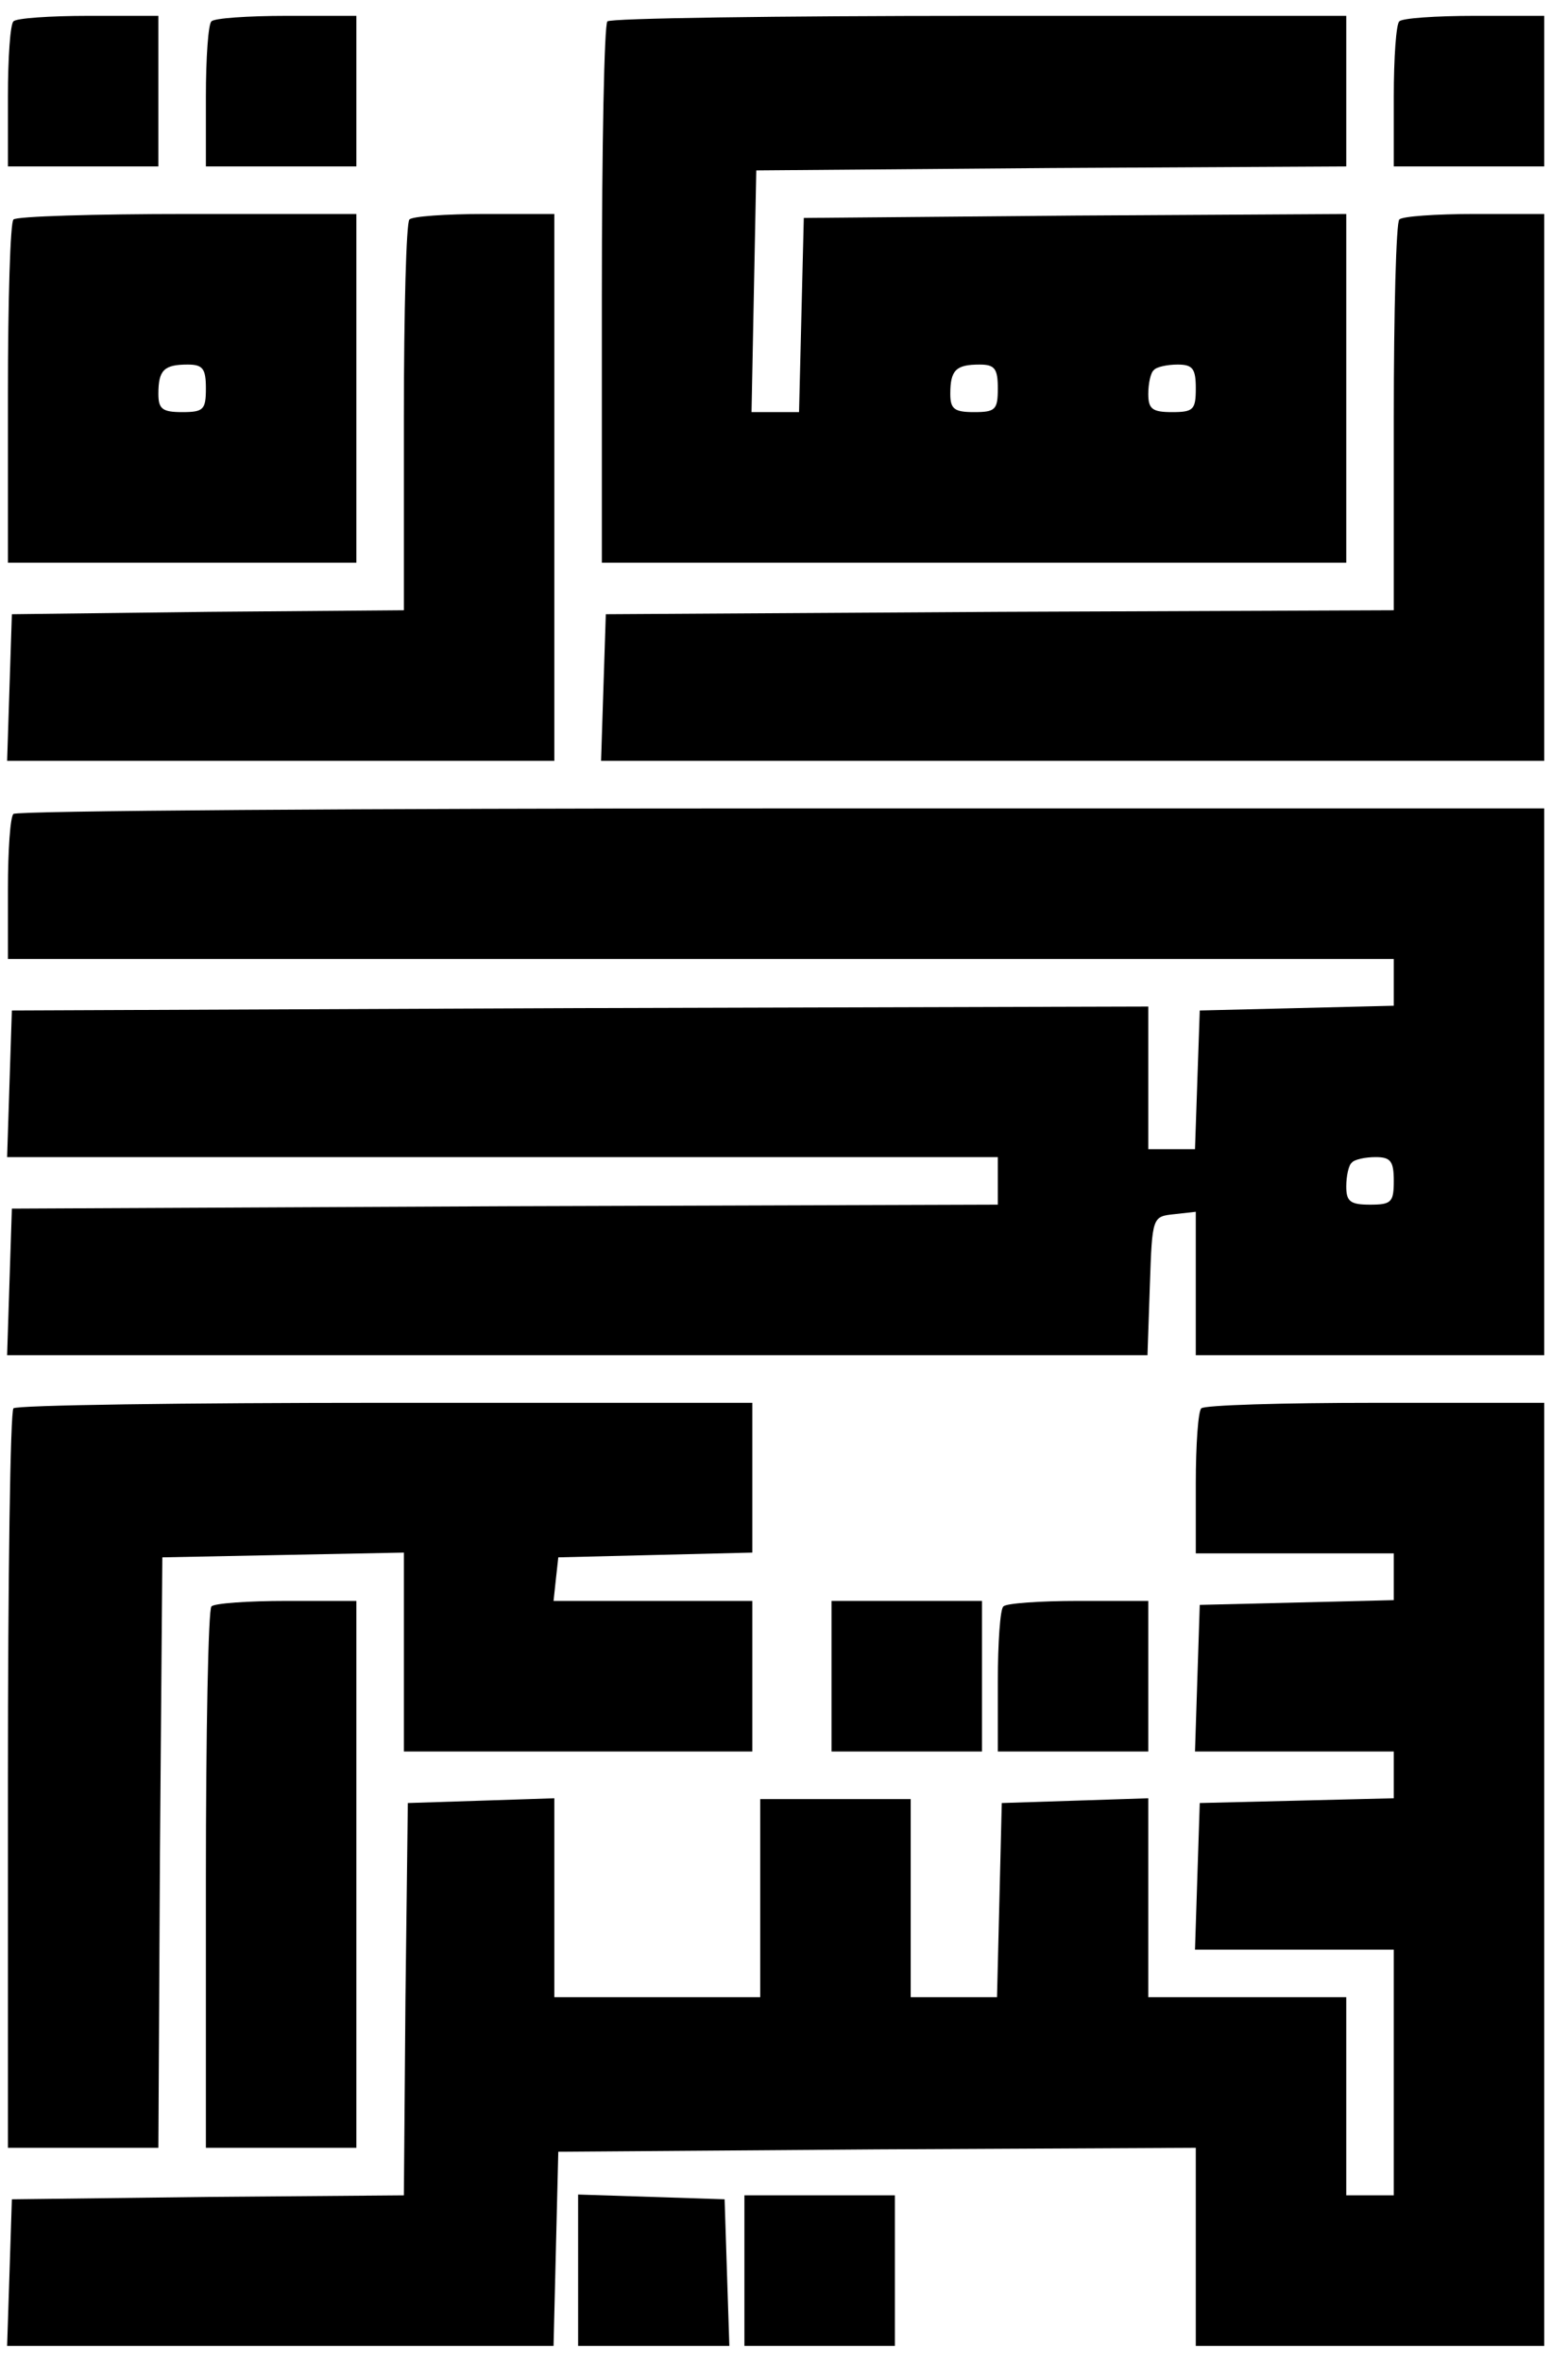
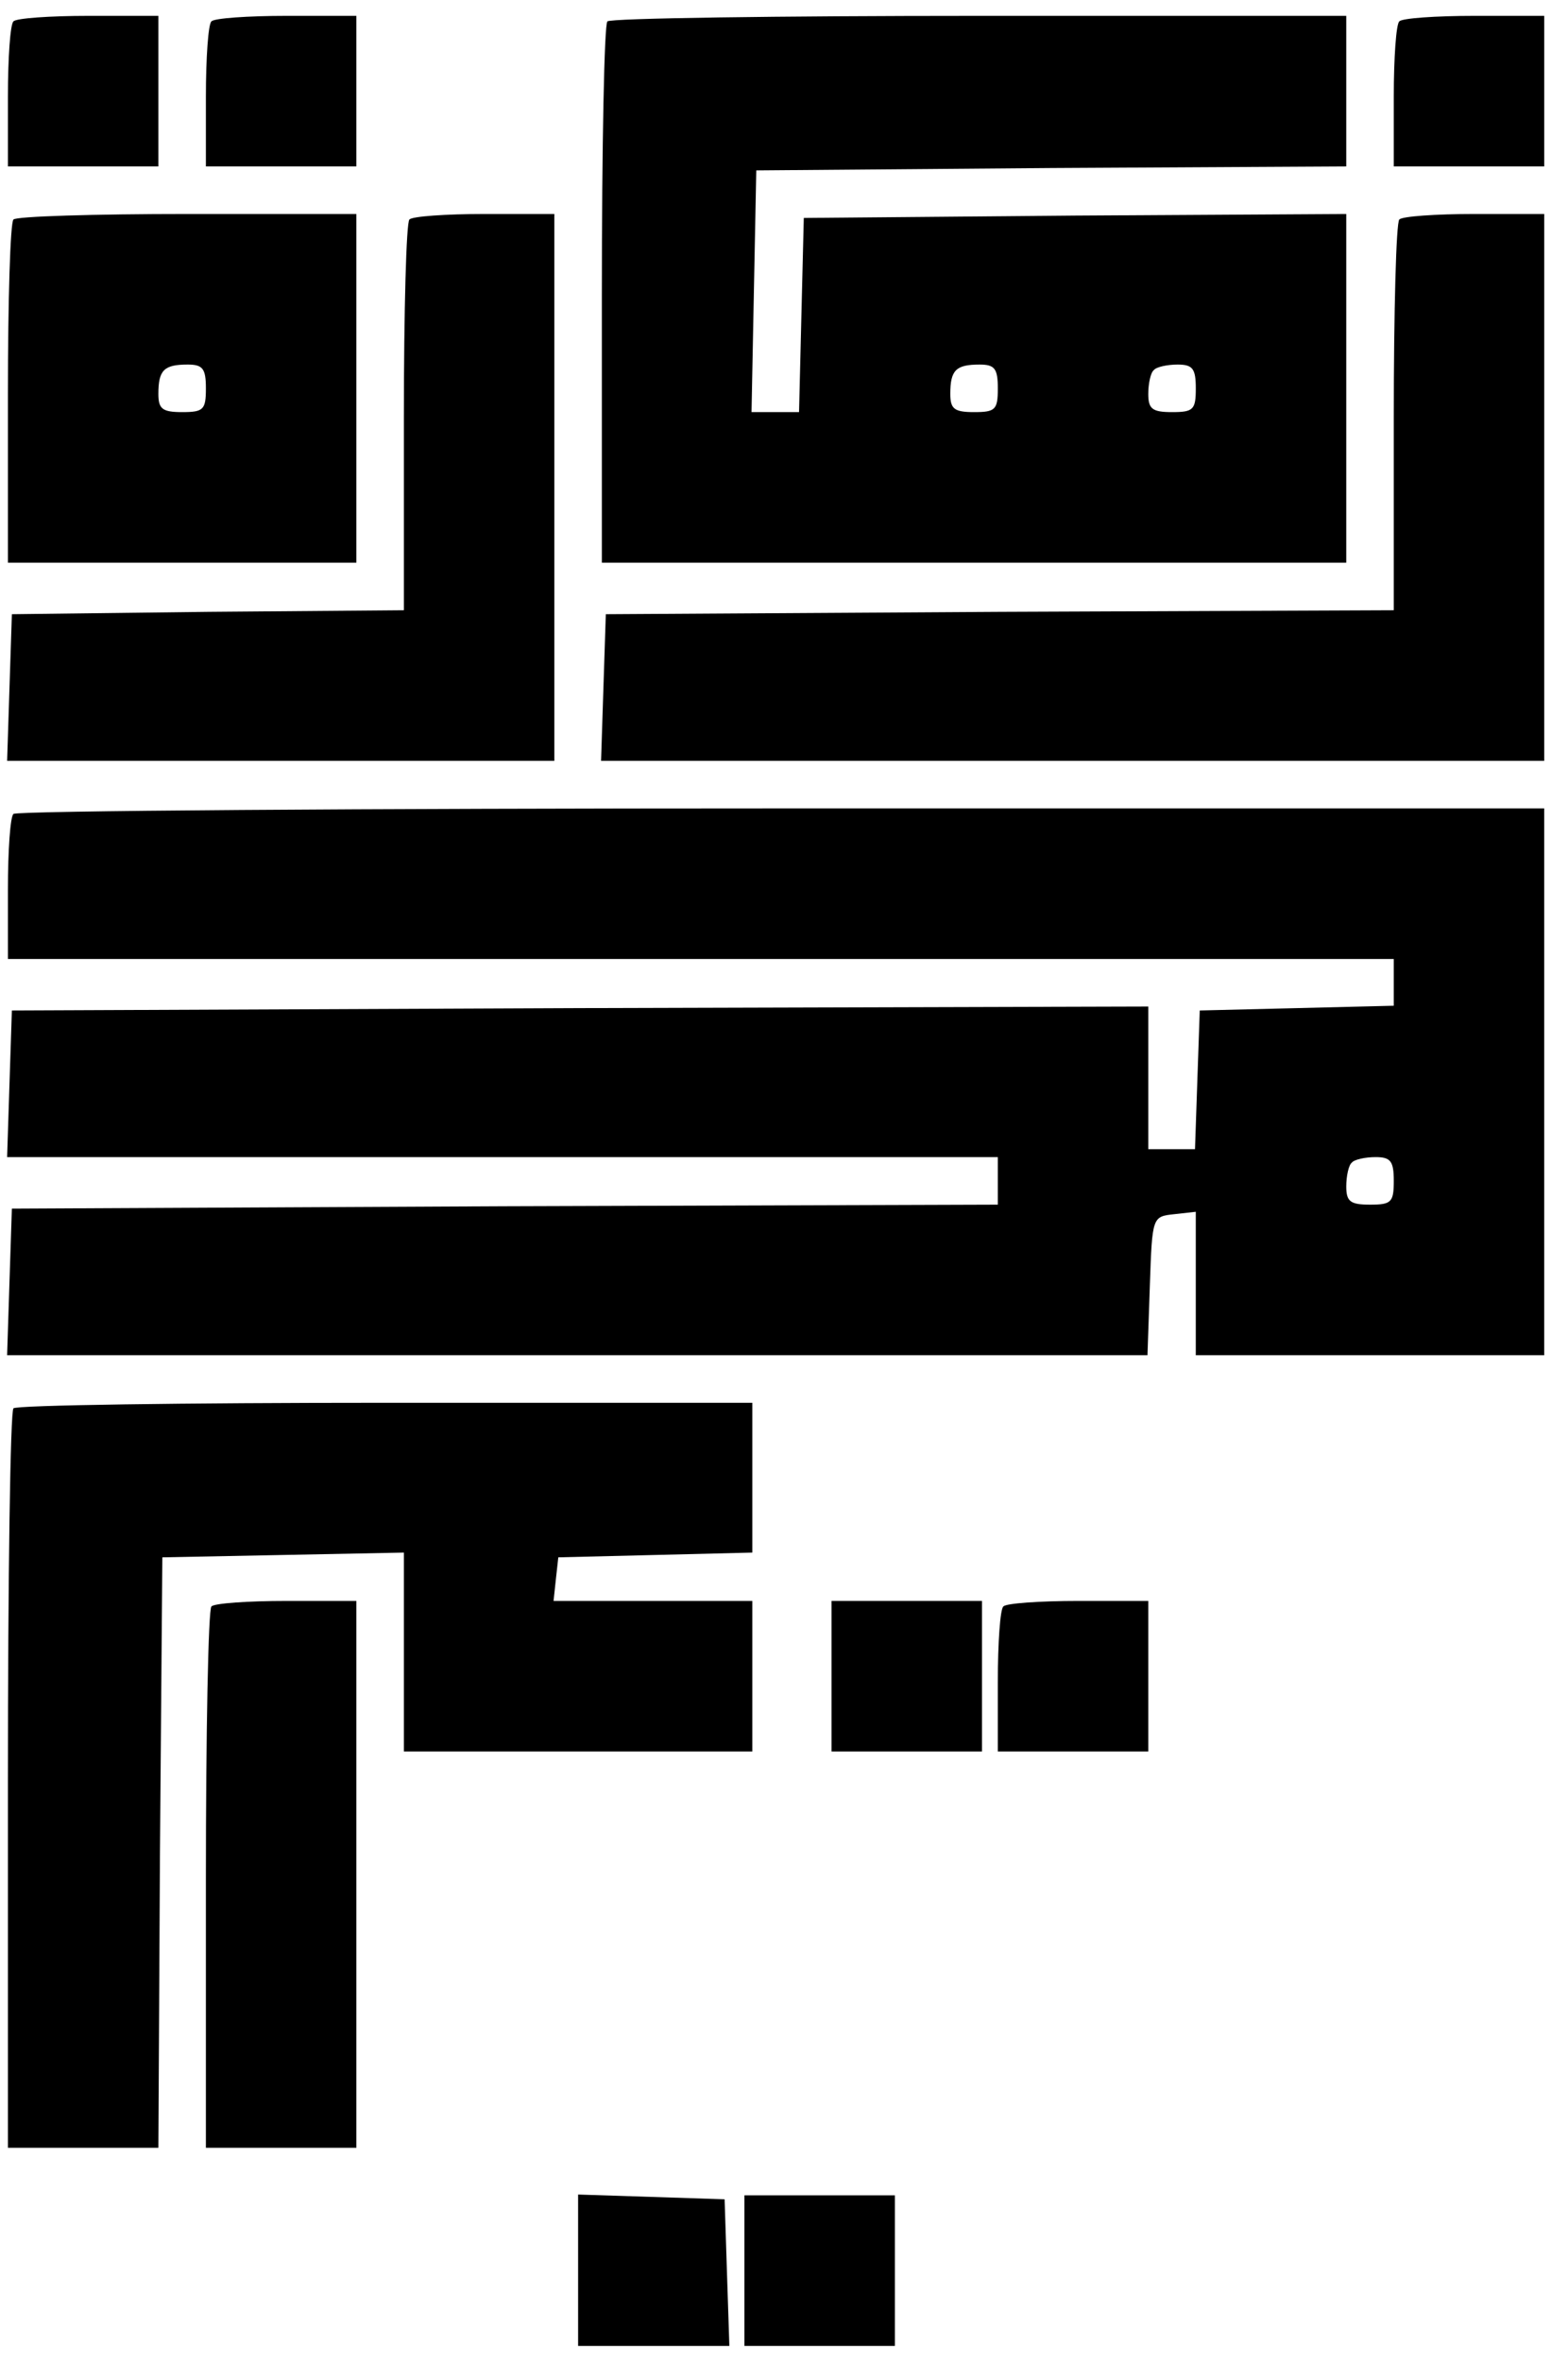
<svg xmlns="http://www.w3.org/2000/svg" version="1.0" width="198pt" height="298pt" viewBox="0 0 198 298" preserveAspectRatio="xMidYMid meet">
  <g transform="translate(0,298) scale(0.1,-0.1)" fill="#000000" stroke="none">
    <path d="M17 2953 c-4 -3 -7 -46 -7 -95 l0 -88 95 0 95 0 0 95 0 95 -88 0 c-49 0 -92 -3 -95 -7z" />
    <path d="M267 2953 c-4 -3 -7 -46 -7 -95 l0 -88 95 0 95 0 0 95 0 95 -88 0 c-49 0 -92 -3 -95 -7z" />
    <path d="M767 2953 c-4 -3 -7 -159 -7 -345 l0 -338 470 0 470 0 0 220 0 220 -342 -2 -343 -3 -3 -122 -3 -123 -30 0 -30 0 3 153 3 152 373 3 372 2 0 95 0 95 -463 0 c-255 0 -467 -3 -470 -7z m493 -463 c0 -27 -3 -30 -30 -30 -25 0 -30 4 -30 23 0 30 7 37 37 37 19 0 23 -5 23 -30z m250 0 c0 -27 -3 -30 -30 -30 -25 0 -30 4 -30 23 0 13 3 27 7 30 3 4 17 7 30 7 19 0 23 -5 23 -30z" />
    <path d="M1767 2953 c-4 -3 -7 -46 -7 -95 l0 -88 95 0 95 0 0 95 0 95 -88 0 c-49 0 -92 -3 -95 -7z" />
    <path d="M17 2703 c-4 -3 -7 -102 -7 -220 l0 -213 220 0 220 0 0 220 0 220 -213 0 c-118 0 -217 -3 -220 -7z m243 -213 c0 -27 -3 -30 -30 -30 -25 0 -30 4 -30 23 0 30 7 37 37 37 19 0 23 -5 23 -30z" />
    <path d="M517 2703 c-4 -3 -7 -116 -7 -249 l0 -244 -247 -2 -248 -3 -3 -92 -3 -93 346 0 345 0 0 345 0 345 -88 0 c-49 0 -92 -3 -95 -7z" />
    <path d="M1767 2703 c-4 -3 -7 -116 -7 -250 l0 -243 -497 -2 -498 -3 -3 -92 -3 -93 596 0 595 0 0 345 0 345 -88 0 c-49 0 -92 -3 -95 -7z" />
    <path d="M17 1953 c-4 -3 -7 -46 -7 -95 l0 -88 875 0 875 0 0 -30 0 -29 -122 -3 -123 -3 -3 -87 -3 -88 -29 0 -30 0 0 90 0 90 -718 -2 -717 -3 -3 -92 -3 -93 626 0 625 0 0 -30 0 -30 -623 -2 -622 -3 -3 -92 -3 -93 720 0 720 0 3 88 c3 87 3 87 31 90 l27 3 0 -90 0 -91 220 0 220 0 0 345 0 345 -963 0 c-530 0 -967 -3 -970 -7z m1743 -463 c0 -27 -3 -30 -30 -30 -25 0 -30 4 -30 23 0 13 3 27 7 30 3 4 17 7 30 7 19 0 23 -5 23 -30z" />
    <path d="M17 1203 c-4 -3 -7 -215 -7 -470 l0 -463 95 0 95 0 2 373 3 372 153 3 152 3 0 -126 0 -125 220 0 220 0 0 95 0 95 -126 0 -125 0 3 28 3 27 123 3 122 3 0 94 0 95 -463 0 c-255 0 -467 -3 -470 -7z" />
-     <path d="M1517 1203 c-4 -3 -7 -46 -7 -95 l0 -88 125 0 125 0 0 -30 0 -29 -122 -3 -123 -3 -3 -92 -3 -93 126 0 125 0 0 -30 0 -29 -122 -3 -123 -3 -3 -92 -3 -93 126 0 125 0 0 -155 0 -155 -30 0 -30 0 0 125 0 125 -125 0 -125 0 0 125 0 126 -92 -3 -93 -3 -3 -123 -3 -122 -54 0 -55 0 0 125 0 125 -95 0 -95 0 0 -125 0 -125 -130 0 -130 0 0 125 0 126 -92 -3 -93 -3 -3 -247 -2 -248 -248 -2 -247 -3 -3 -93 -3 -92 345 0 345 0 3 123 3 122 403 3 402 2 0 -125 0 -125 220 0 220 0 0 595 0 595 -213 0 c-118 0 -217 -3 -220 -7z" />
    <path d="M267 953 c-4 -3 -7 -159 -7 -345 l0 -338 95 0 95 0 0 345 0 345 -88 0 c-49 0 -92 -3 -95 -7z" />
    <path d="M1050 865 l0 -95 95 0 95 0 0 95 0 95 -95 0 -95 0 0 -95z" />
    <path d="M1267 953 c-4 -3 -7 -46 -7 -95 l0 -88 95 0 95 0 0 95 0 95 -88 0 c-49 0 -92 -3 -95 -7z" />
    <path d="M730 115 l0 -95 95 0 96 0 -3 92 -3 93 -92 3 -93 3 0 -96z" />
    <path d="M940 115 l0 -95 95 0 95 0 0 95 0 95 -95 0 -95 0 0 -95z" />
  </g>
</svg>